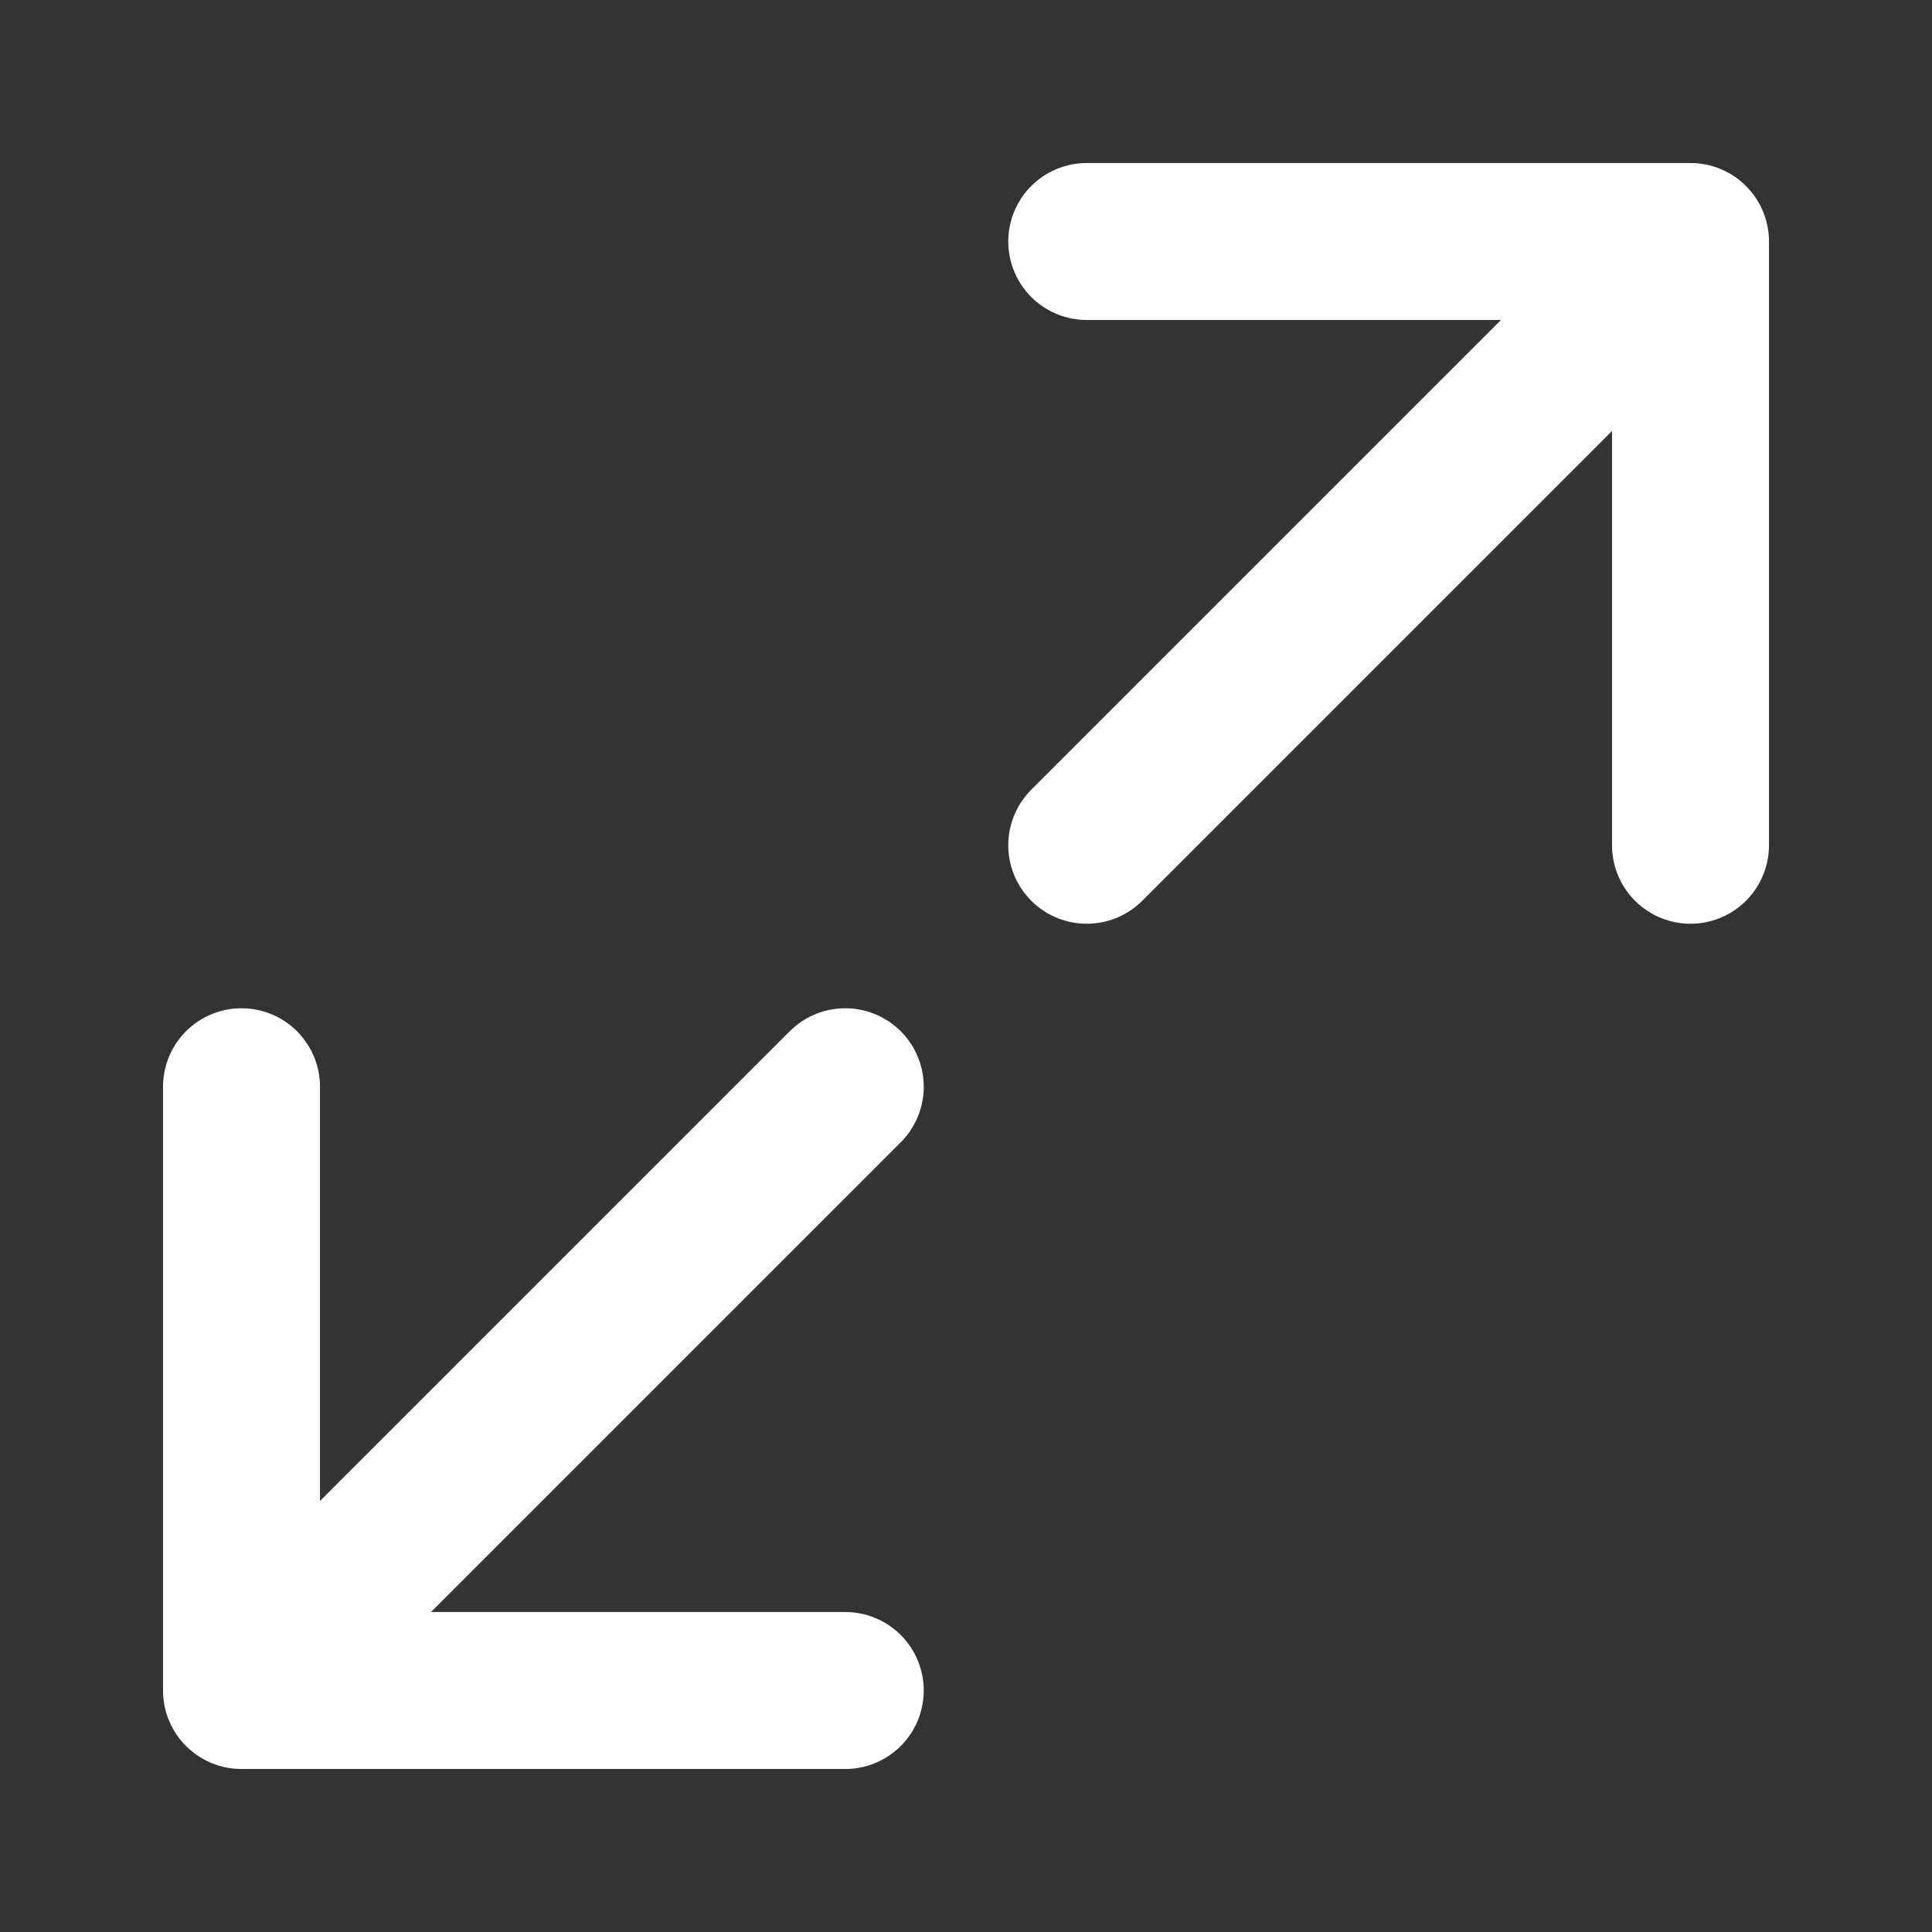
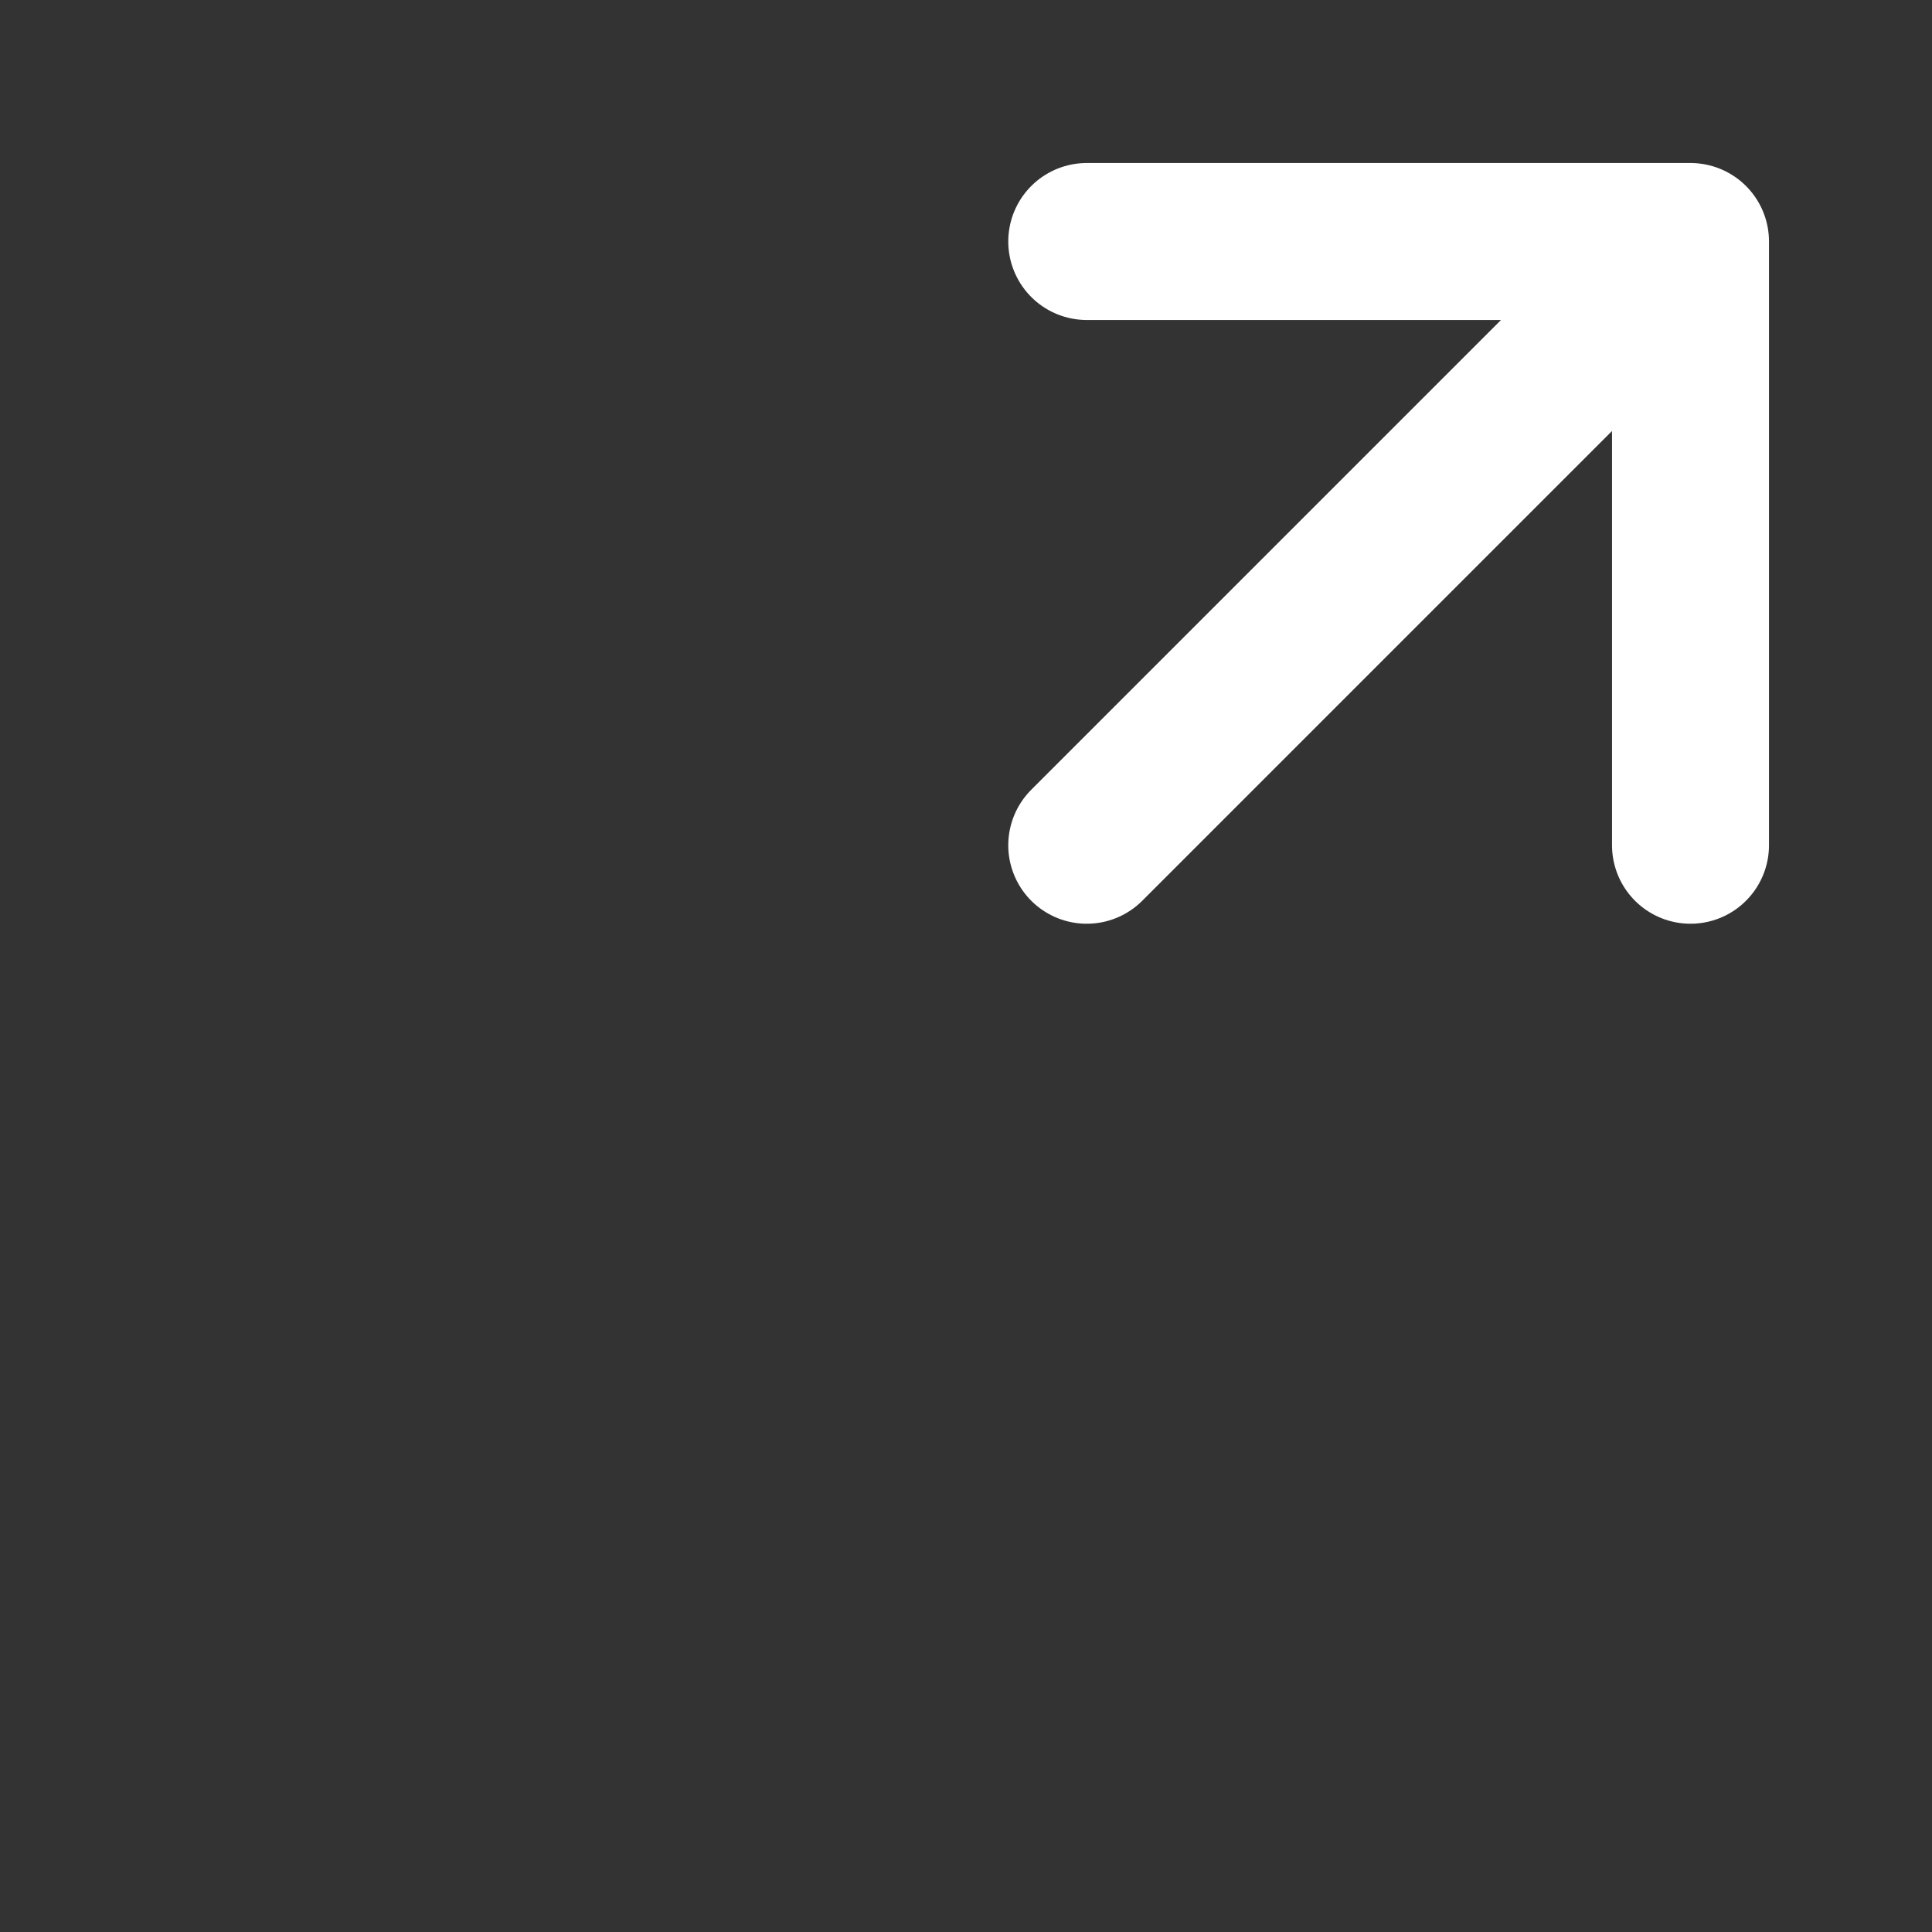
<svg xmlns="http://www.w3.org/2000/svg" width="16" height="16" viewBox="0 0 16 16" fill="none">
  <rect x="0" y="0" width="16" height="16" fill="#333333" stroke="none" />
  <path d="M14 2L9 7M14 2L14 7M14 2L9 2" stroke="white" stroke-width="1.3" stroke-linecap="round" stroke-linejoin="round" />
-   <path d="M2 14L7 9M2 14L7 14M2 14L2 9" stroke="white" stroke-width="1.3" stroke-linecap="round" stroke-linejoin="round" />
</svg>